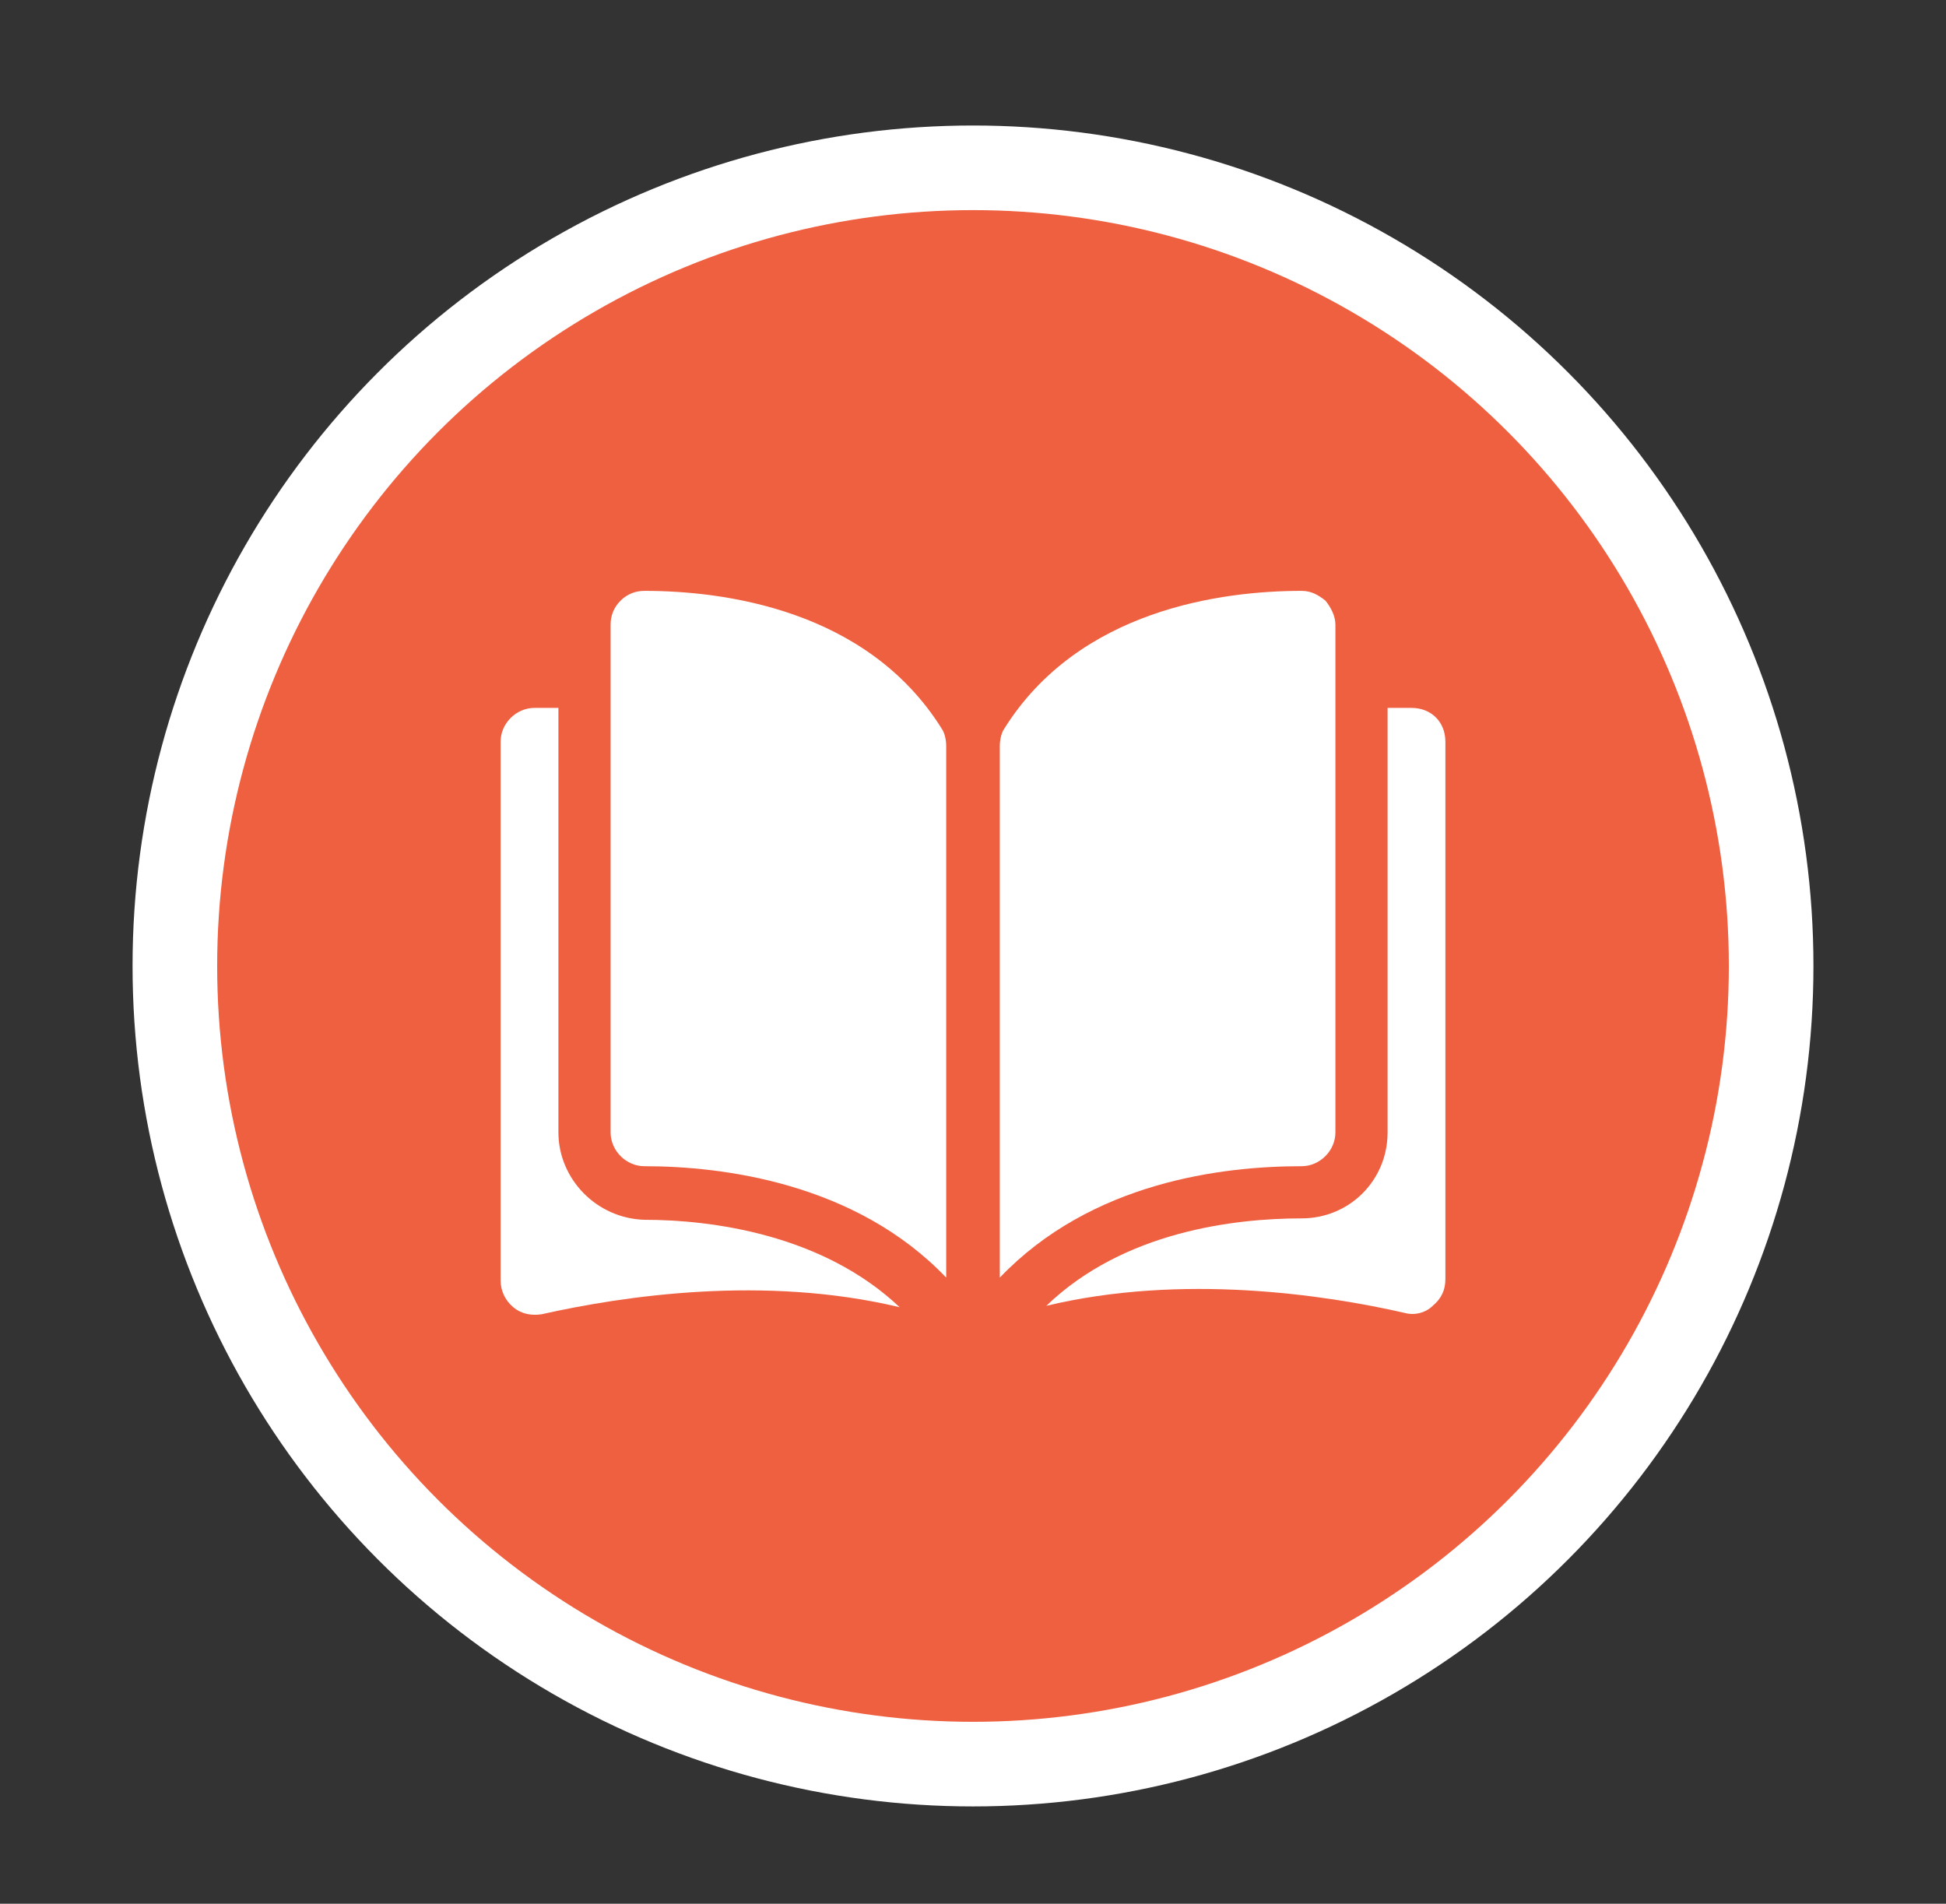
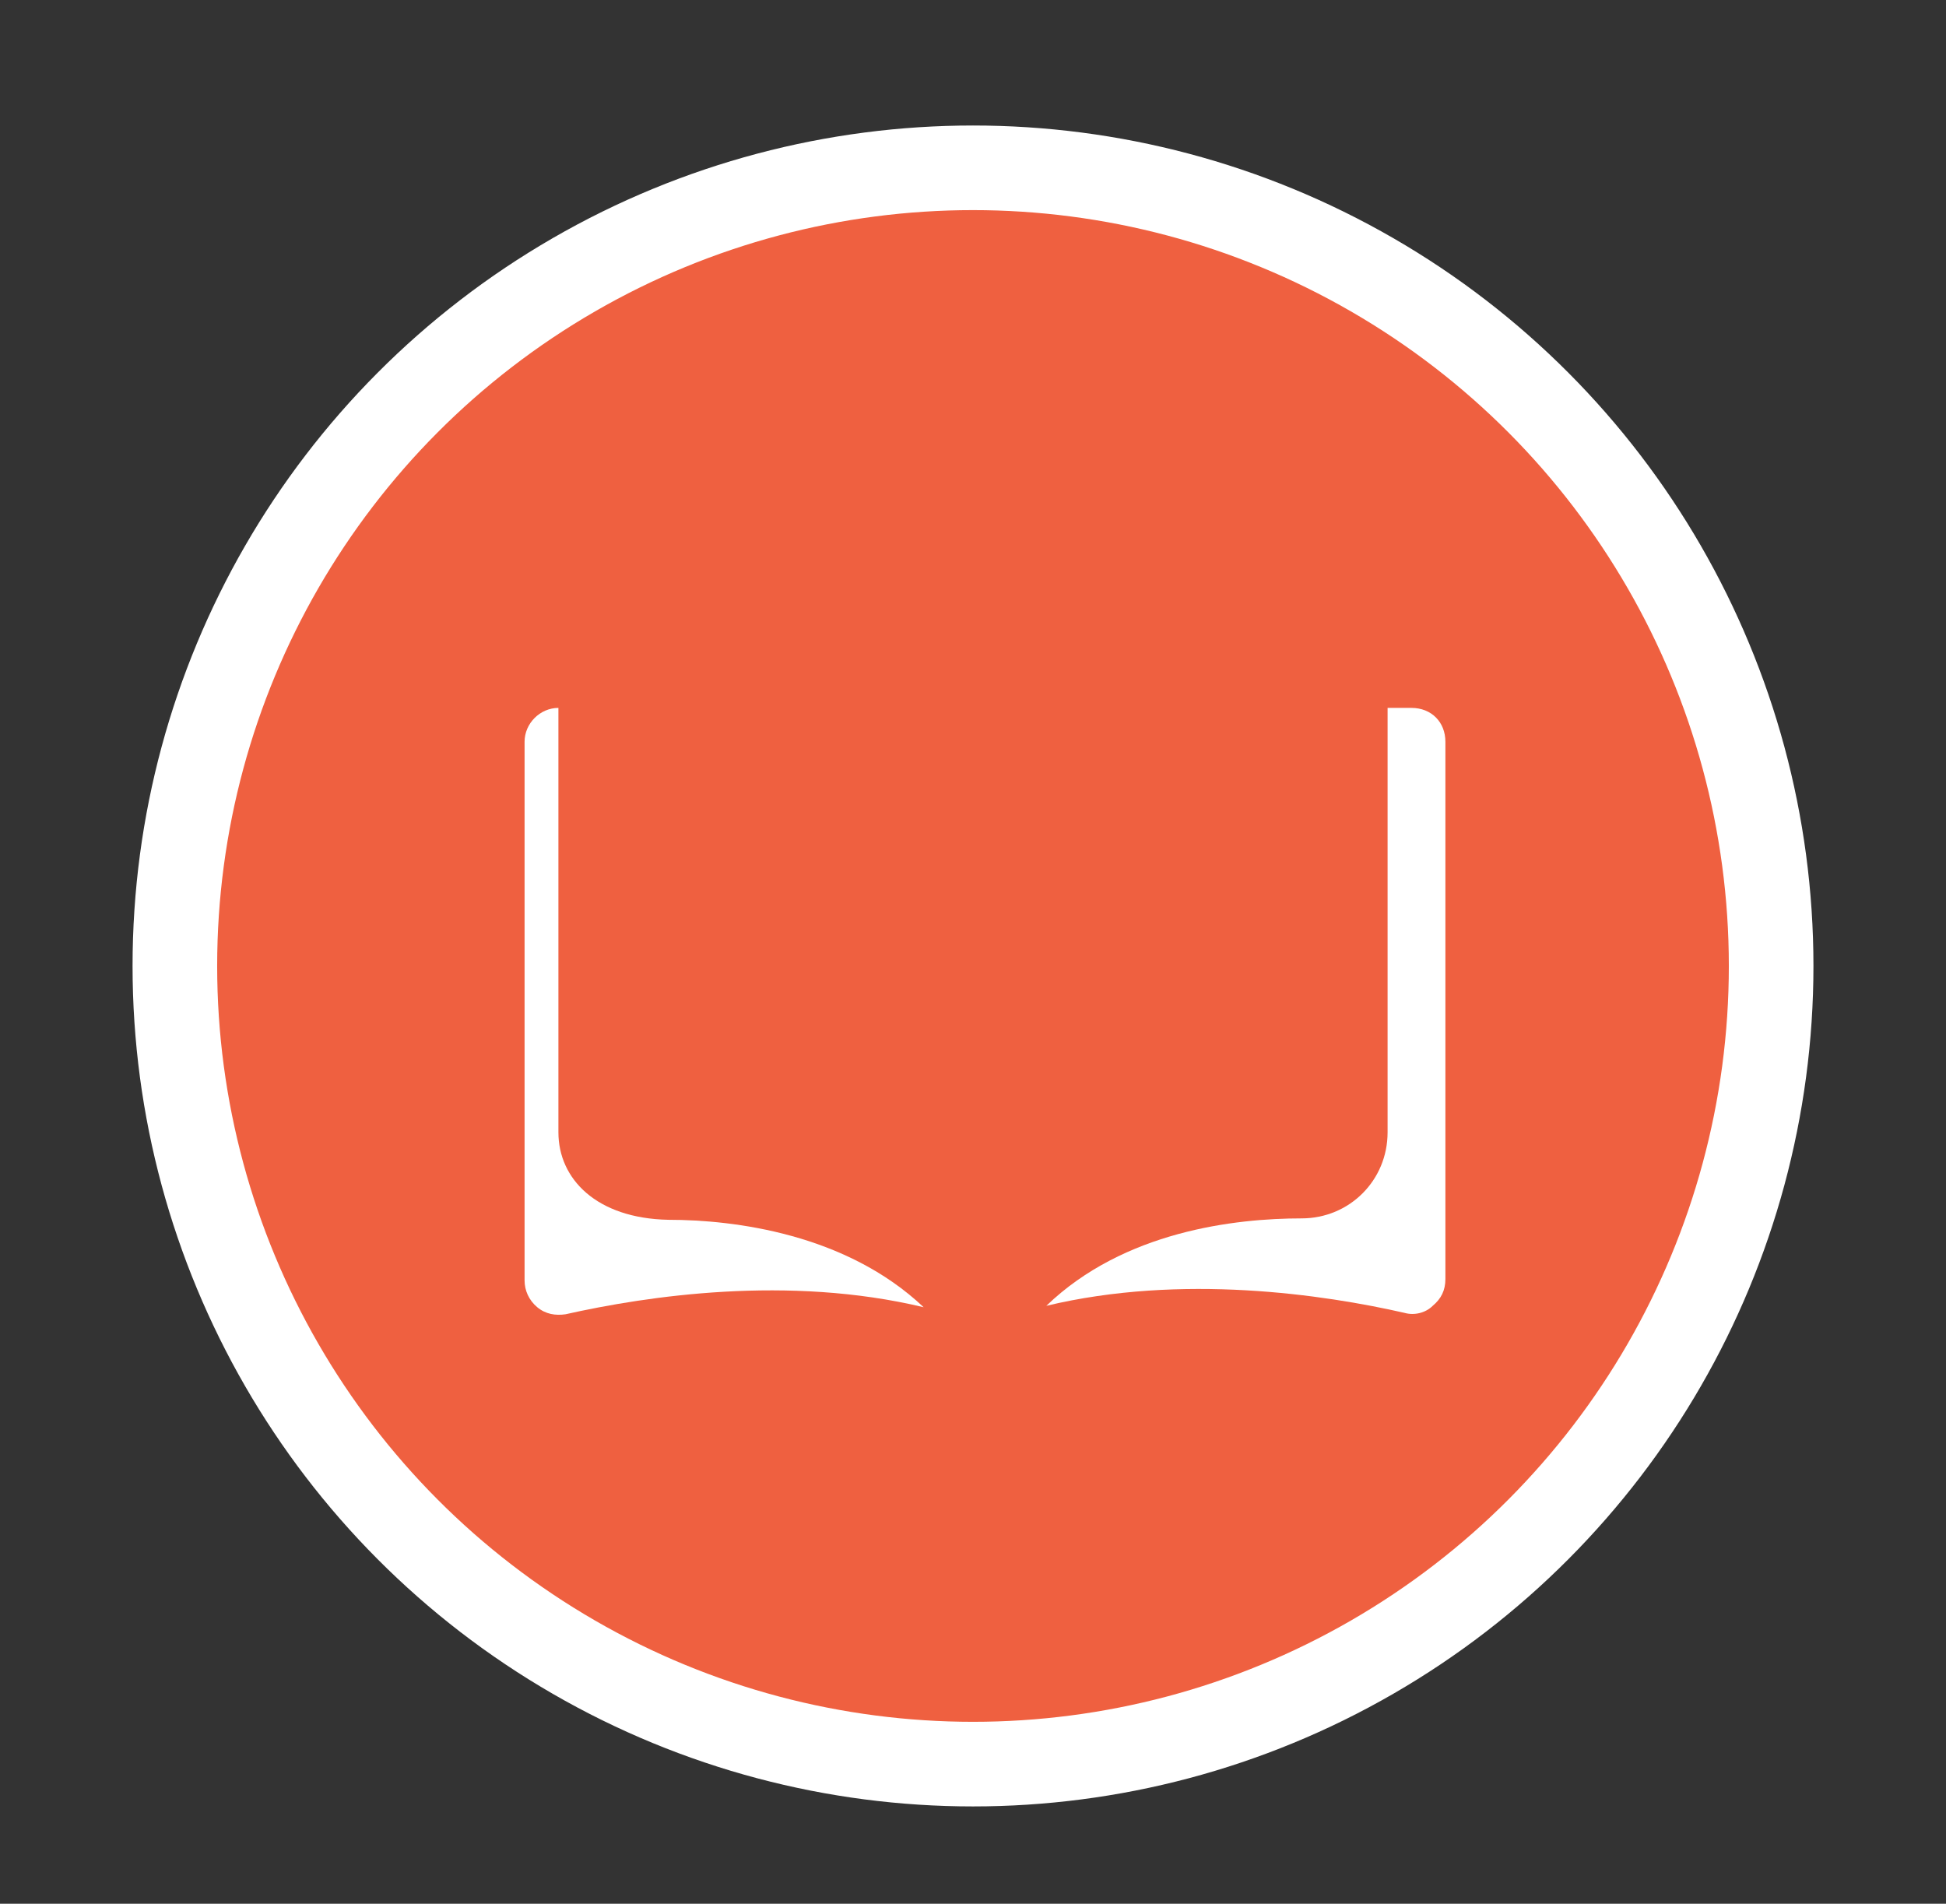
<svg xmlns="http://www.w3.org/2000/svg" version="1.1" id="Capa_1" x="0px" y="0px" viewBox="0 0 138 135" style="enable-background:new 0 0 138 135;" xml:space="preserve">
  <rect x="0" y="0" width="138" height="135" fill="#333333" stroke="none" />
  <style type="text/css">
	.st0{fill:#EF6040;}
	.st1{fill:none;stroke:#FFFFFF;stroke-width:6;stroke-miterlimit:10;}
	.st2{fill:#FFFFFF;}
</style>
  <g>
    <circle class="st0" cx="69" cy="67.5" r="56.6" />
  </g>
  <circle class="st1" cx="69" cy="68.5" r="56.6" />
  <g>
    <g>
      <g>
-         <path class="st2" d="M45.7,41.9C45.7,41.9,45.7,41.9,45.7,41.9c-0.6,0-1.2,0.2-1.7,0.7c-0.5,0.5-0.7,1.1-0.7,1.7v36     c0,1.3,1.1,2.4,2.4,2.4c5.6,0,15,1.2,21.4,7.9V52.9c0-0.4-0.1-0.9-0.3-1.2C61.5,43.2,51.3,41.9,45.7,41.9z" />
-         <path class="st2" d="M94.7,80.3v-36c0-0.6-0.3-1.2-0.7-1.7c-0.5-0.4-1-0.7-1.7-0.7c0,0,0,0,0,0c-5.6,0-15.8,1.3-21.1,9.8     c-0.2,0.3-0.3,0.8-0.3,1.2v37.7c6.5-6.8,15.8-7.9,21.4-7.9C93.6,82.7,94.7,81.6,94.7,80.3z" />
        <path class="st2" d="M100.1,50.2h-1.7v30.1c0,3.4-2.7,6.1-6.1,6.1c-4.7,0-12.6,0.9-18.1,6.2c9.6-2.3,19.7-0.8,25.4,0.5     c0.7,0.2,1.5,0,2-0.5c0.6-0.5,0.9-1.1,0.9-1.9V52.6C102.5,51.2,101.5,50.2,100.1,50.2z" />
-         <path class="st2" d="M39.6,80.3V50.2h-1.7c-1.3,0-2.4,1.1-2.4,2.4v38.2c0,0.7,0.3,1.4,0.9,1.9c0.6,0.5,1.3,0.6,2,0.5     c5.8-1.3,15.8-2.8,25.4-0.5c-5.5-5.2-13.4-6.2-18.1-6.2C42.3,86.4,39.6,83.6,39.6,80.3z" />
+         <path class="st2" d="M39.6,80.3V50.2c-1.3,0-2.4,1.1-2.4,2.4v38.2c0,0.7,0.3,1.4,0.9,1.9c0.6,0.5,1.3,0.6,2,0.5     c5.8-1.3,15.8-2.8,25.4-0.5c-5.5-5.2-13.4-6.2-18.1-6.2C42.3,86.4,39.6,83.6,39.6,80.3z" />
      </g>
    </g>
  </g>
</svg>